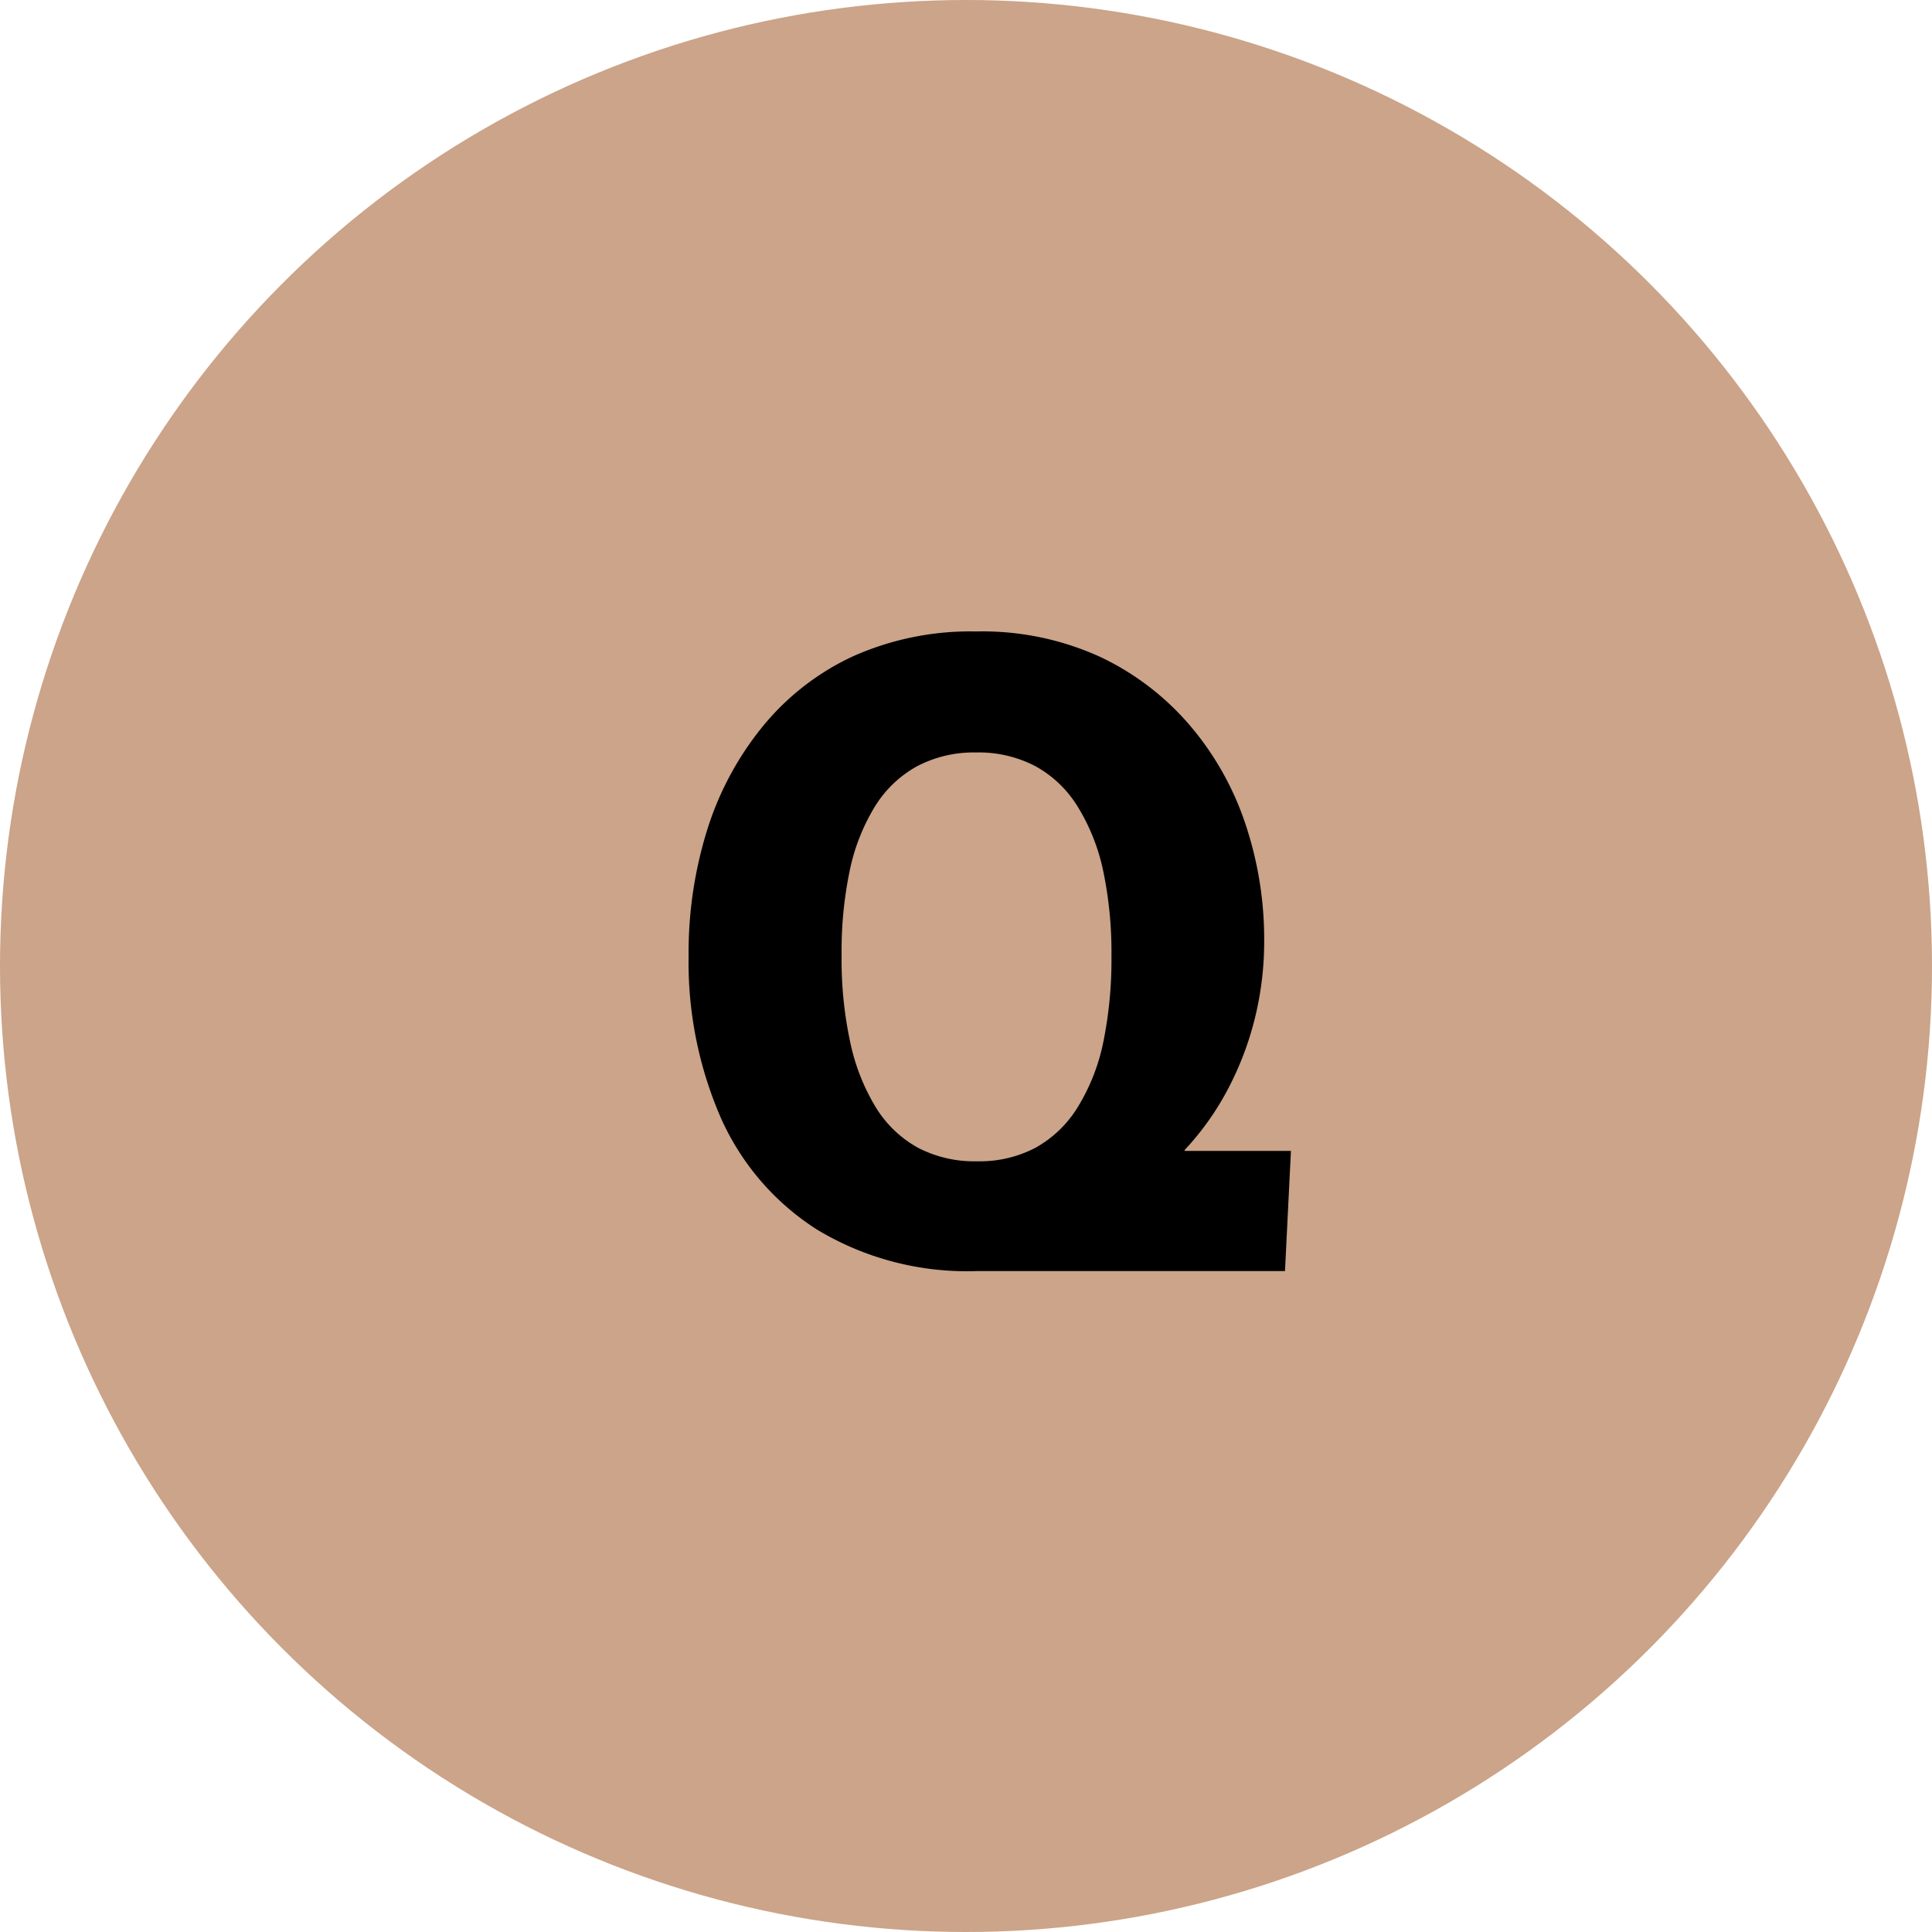
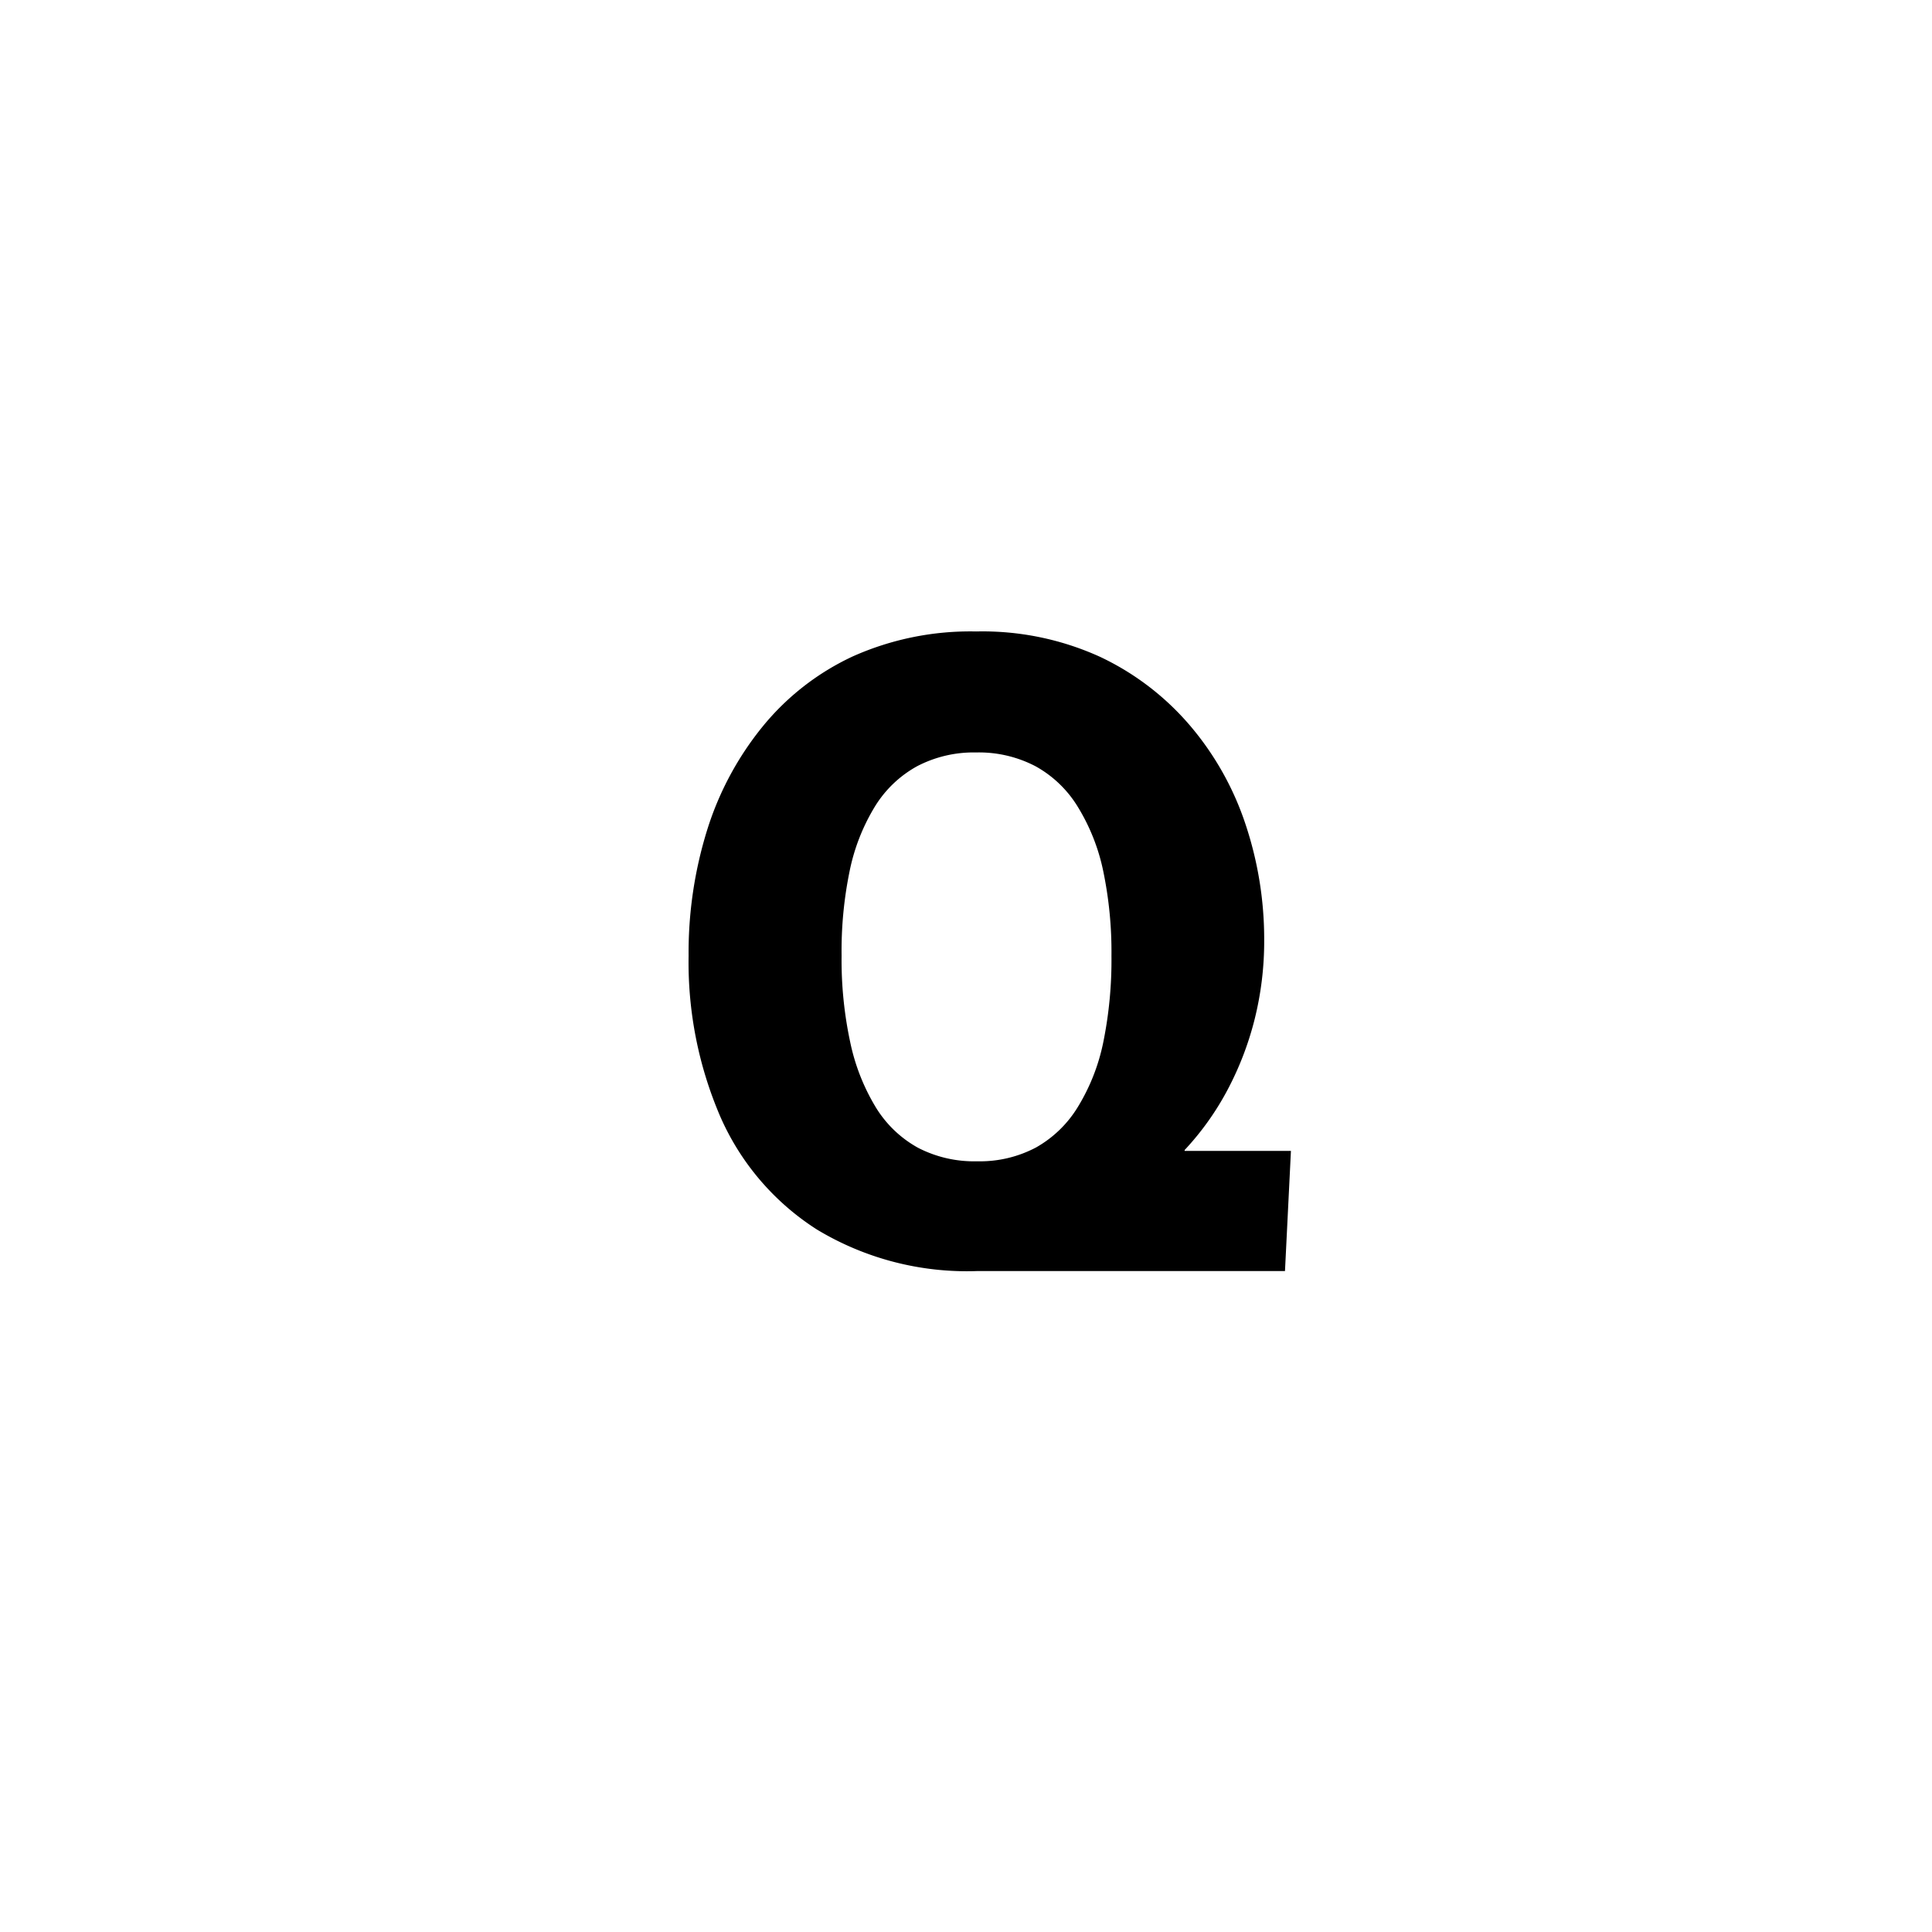
<svg xmlns="http://www.w3.org/2000/svg" width="38" height="38" viewBox="0 0 38 38">
  <g transform="translate(-250 -5012)">
-     <circle cx="19" cy="19" r="19" transform="translate(250 5012)" fill="#cba489" />
    <path d="M6.222,0A5.71,5.71,0,0,1,3.069-.816a5.026,5.026,0,0,1-1.9-2.218A7.668,7.668,0,0,1,.544-6.2,8.107,8.107,0,0,1,.91-8.679,6.1,6.1,0,0,1,2-10.71a5.016,5.016,0,0,1,1.768-1.377A5.664,5.664,0,0,1,6.2-12.58a5.582,5.582,0,0,1,2.439.5,5.293,5.293,0,0,1,1.768,1.352A5.81,5.81,0,0,1,11.5-8.781a7.13,7.13,0,0,1,.365,2.27,6.323,6.323,0,0,1-.187,1.555,6.174,6.174,0,0,1-.535,1.394A5.513,5.513,0,0,1,10.3-2.38v.017h2.091L12.274,0Zm0-2.159a2.356,2.356,0,0,0,1.156-.272,2.266,2.266,0,0,0,.824-.8A3.94,3.94,0,0,0,8.7-4.5a8.1,8.1,0,0,0,.161-1.7A7.792,7.792,0,0,0,8.7-7.863,3.941,3.941,0,0,0,8.2-9.129a2.244,2.244,0,0,0-.833-.8A2.4,2.4,0,0,0,6.2-10.2a2.4,2.4,0,0,0-1.164.272,2.244,2.244,0,0,0-.833.8,3.941,3.941,0,0,0-.493,1.266A7.792,7.792,0,0,0,3.553-6.2a7.7,7.7,0,0,0,.17,1.7,4.077,4.077,0,0,0,.5,1.275,2.244,2.244,0,0,0,.833.8A2.4,2.4,0,0,0,6.222-2.159Z" transform="translate(263 5037)" />
  </g>
</svg>